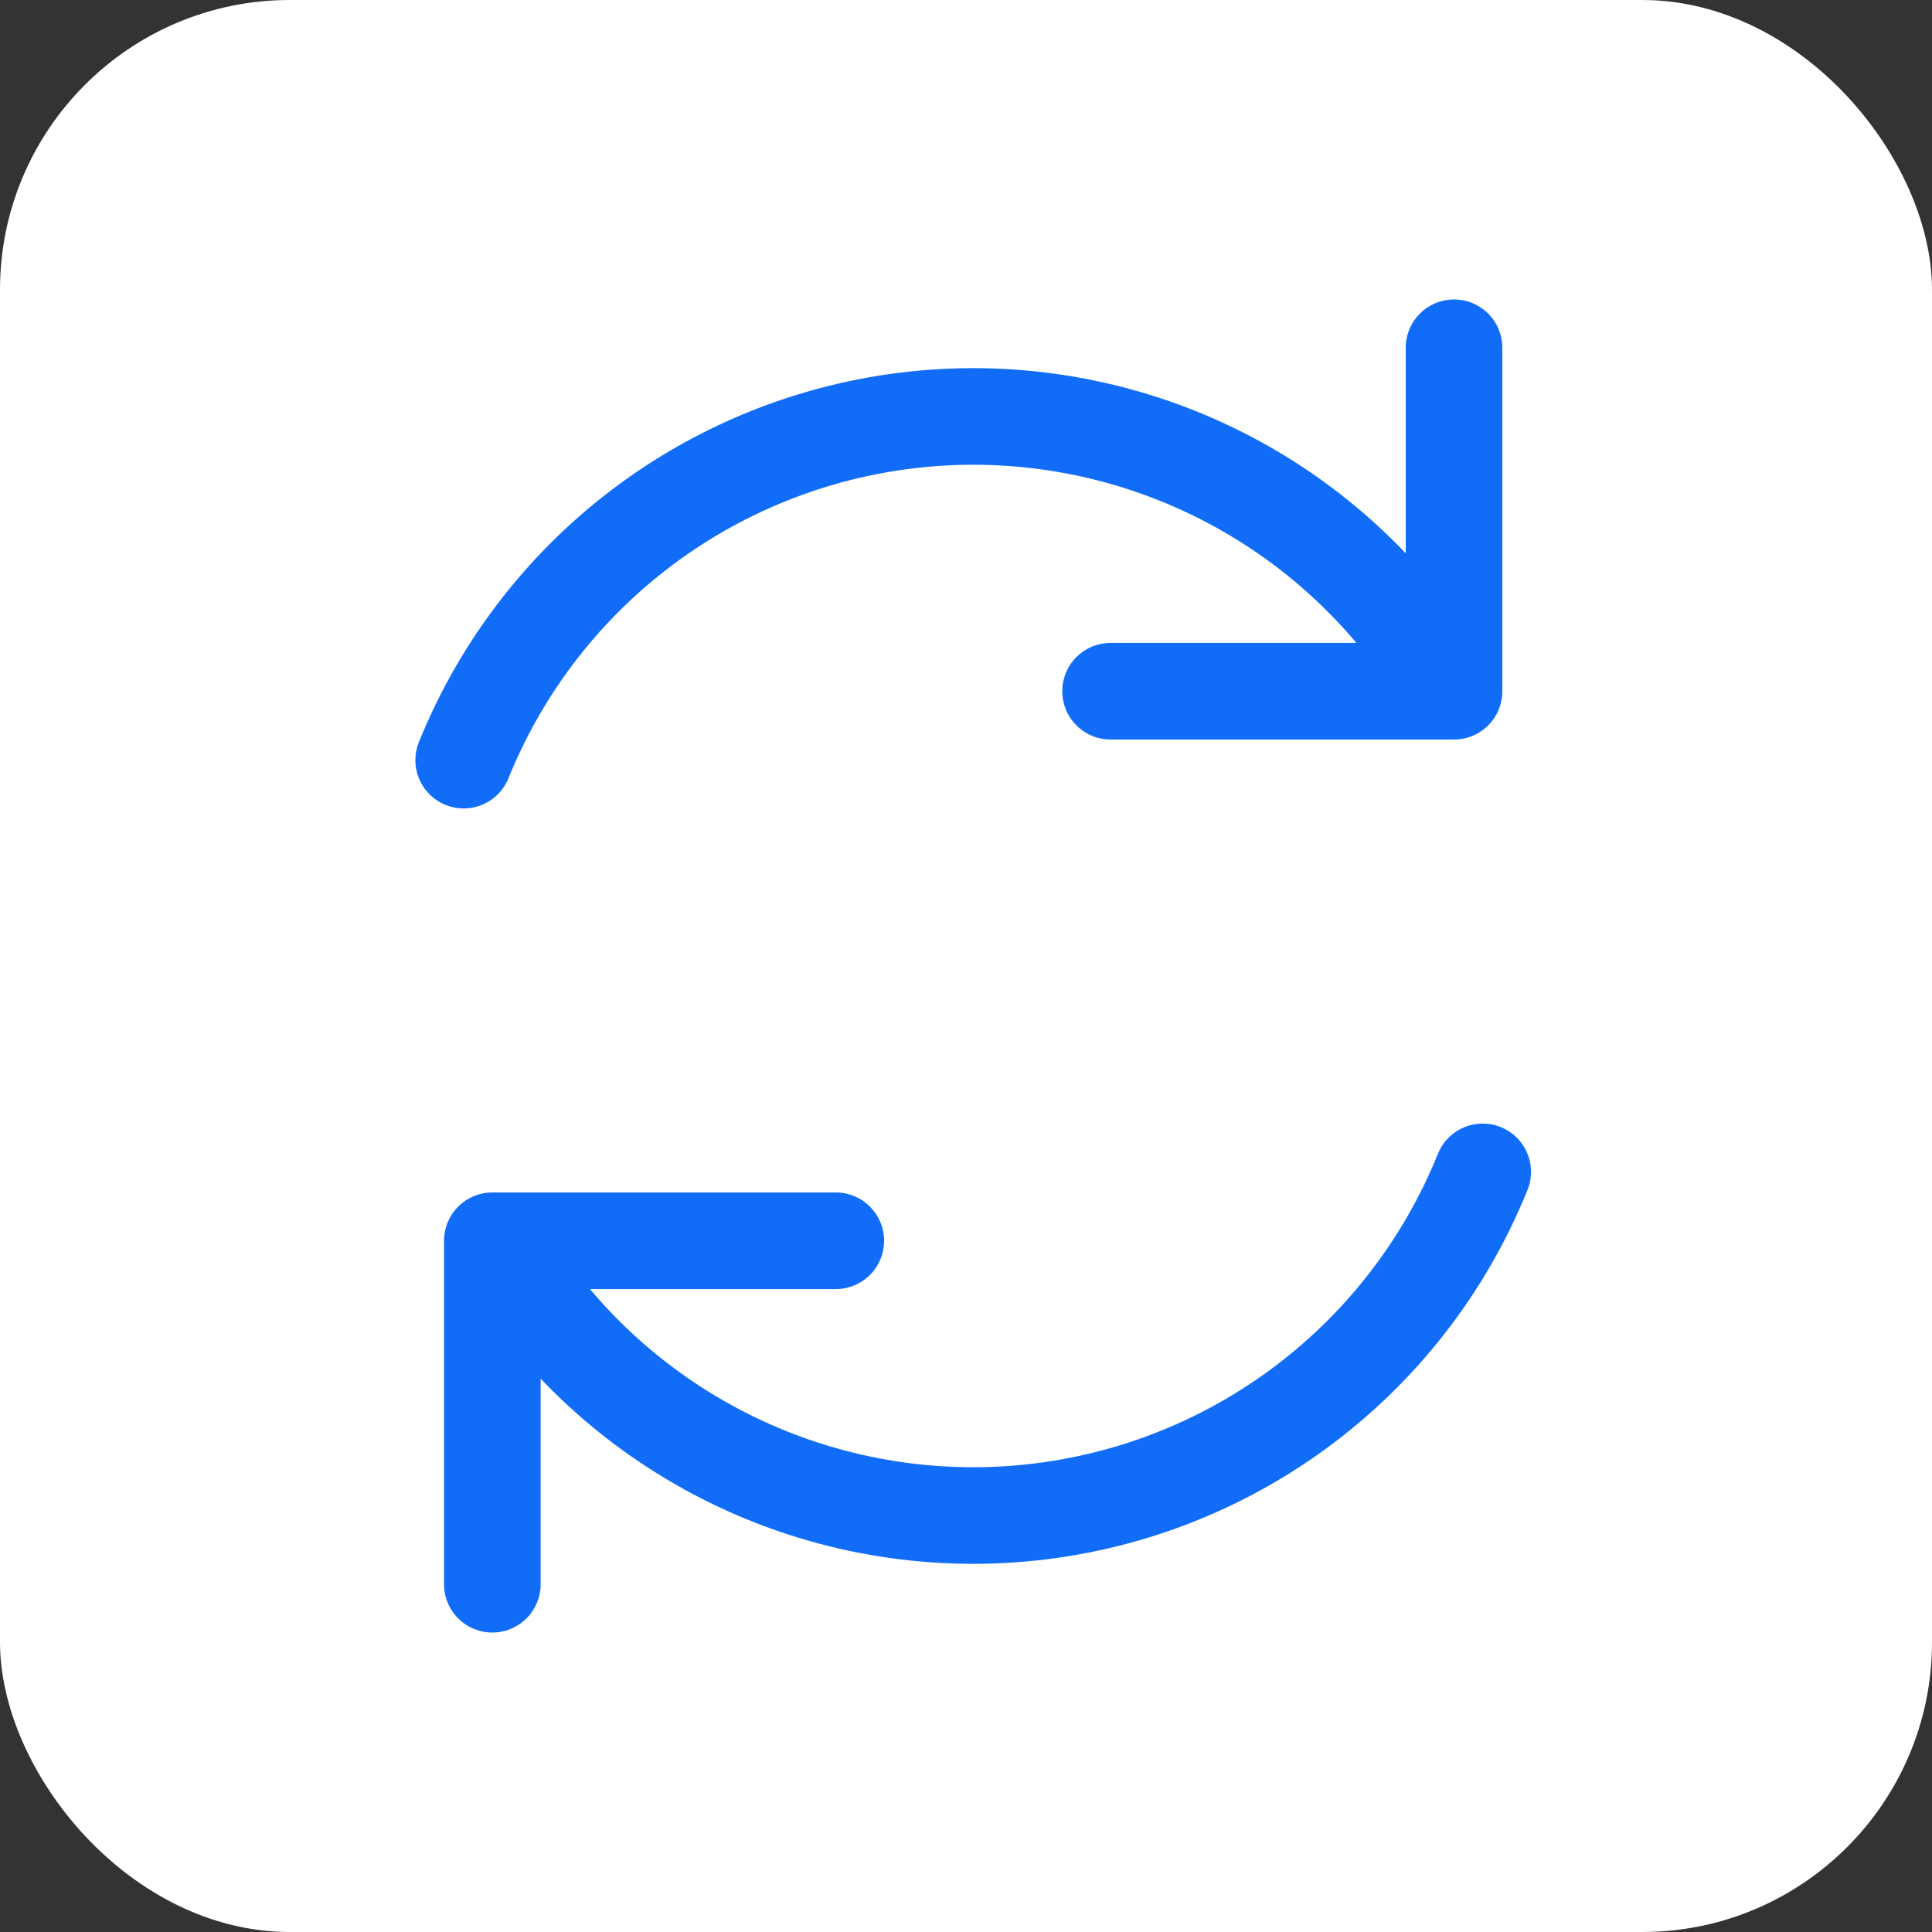
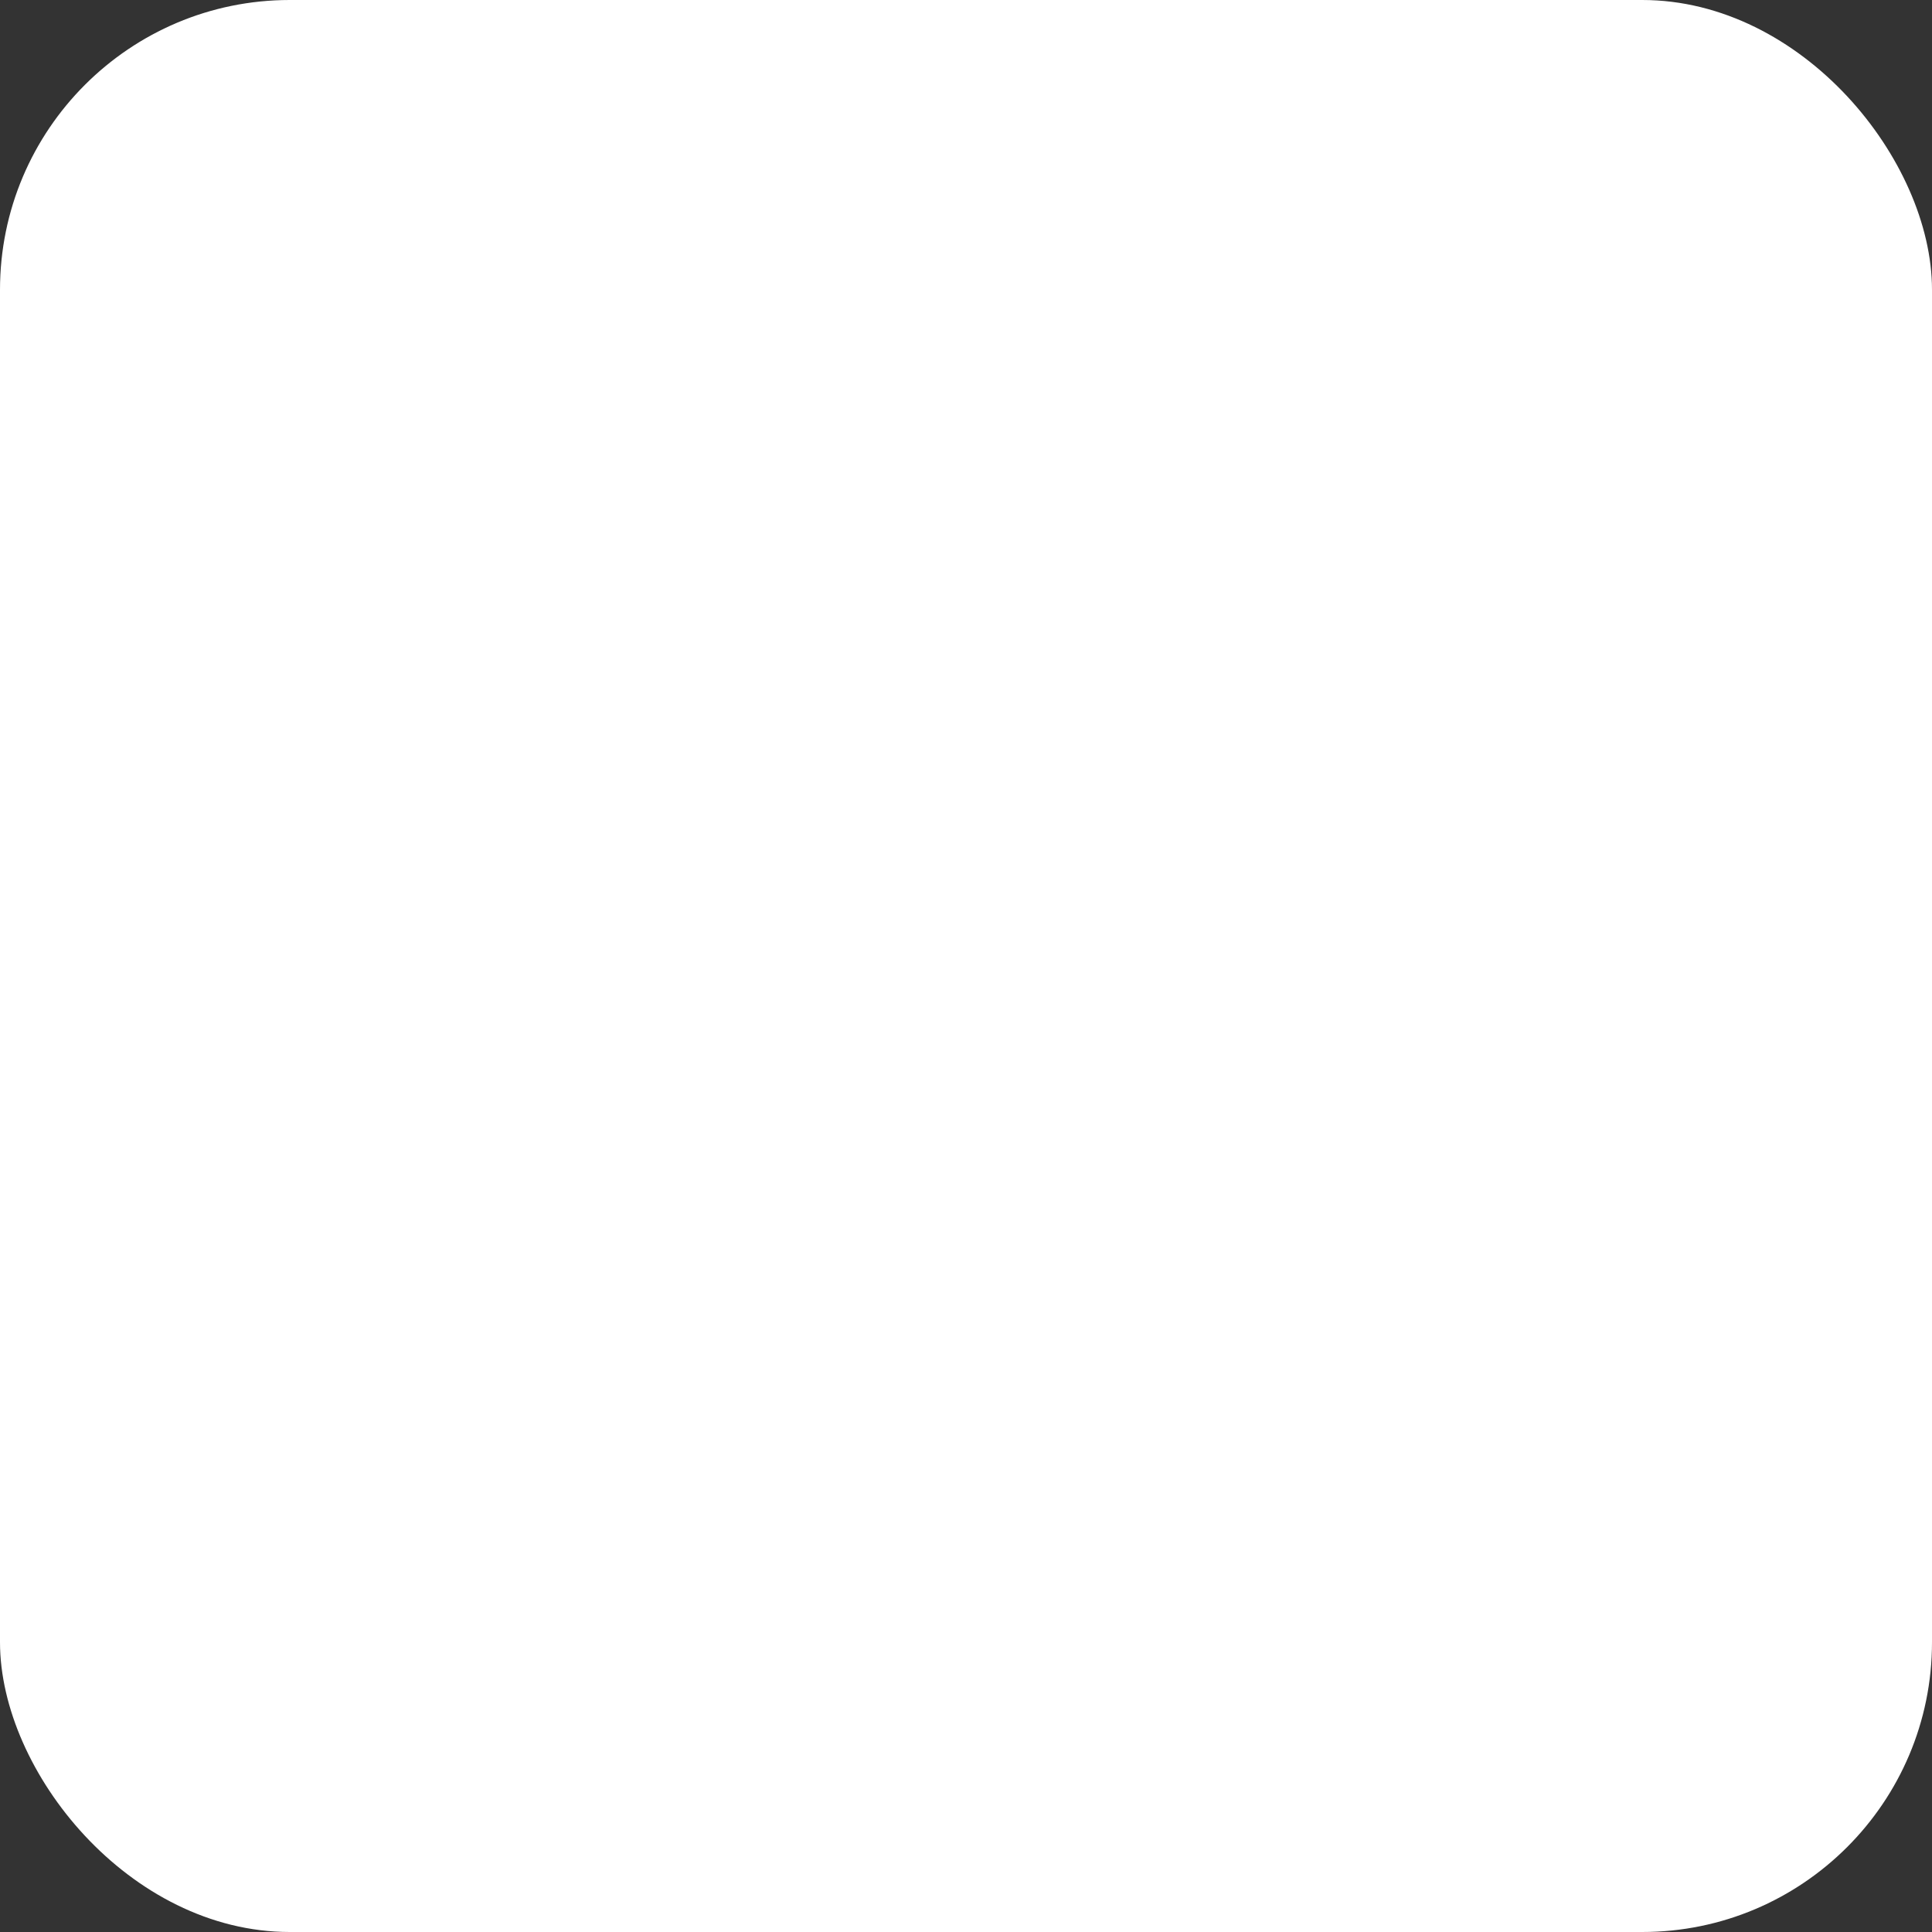
<svg xmlns="http://www.w3.org/2000/svg" width="100" height="100" viewBox="0 0 100 100" fill="none">
  <rect x="0" y="0" width="100" height="100" fill="#333333" stroke="none" />
  <rect width="100" height="100" rx="15" fill="white" />
-   <path d="M43.26 64.222H25.483V82M57.483 35.778H75.26V18M24 39.345C25.994 34.411 29.331 30.135 33.634 27.003C37.937 23.872 43.036 22.009 48.344 21.628C53.652 21.248 58.957 22.364 63.663 24.85C68.368 27.336 72.278 31.093 74.955 35.693M76.745 60.656C74.752 65.59 71.414 69.866 67.111 72.998C62.809 76.13 57.715 77.99 52.406 78.371C47.098 78.751 41.789 77.636 37.083 75.149C32.378 72.663 28.465 68.907 25.788 64.307" stroke="#116DF8" stroke-width="5" stroke-linecap="round" stroke-linejoin="round" />
</svg>